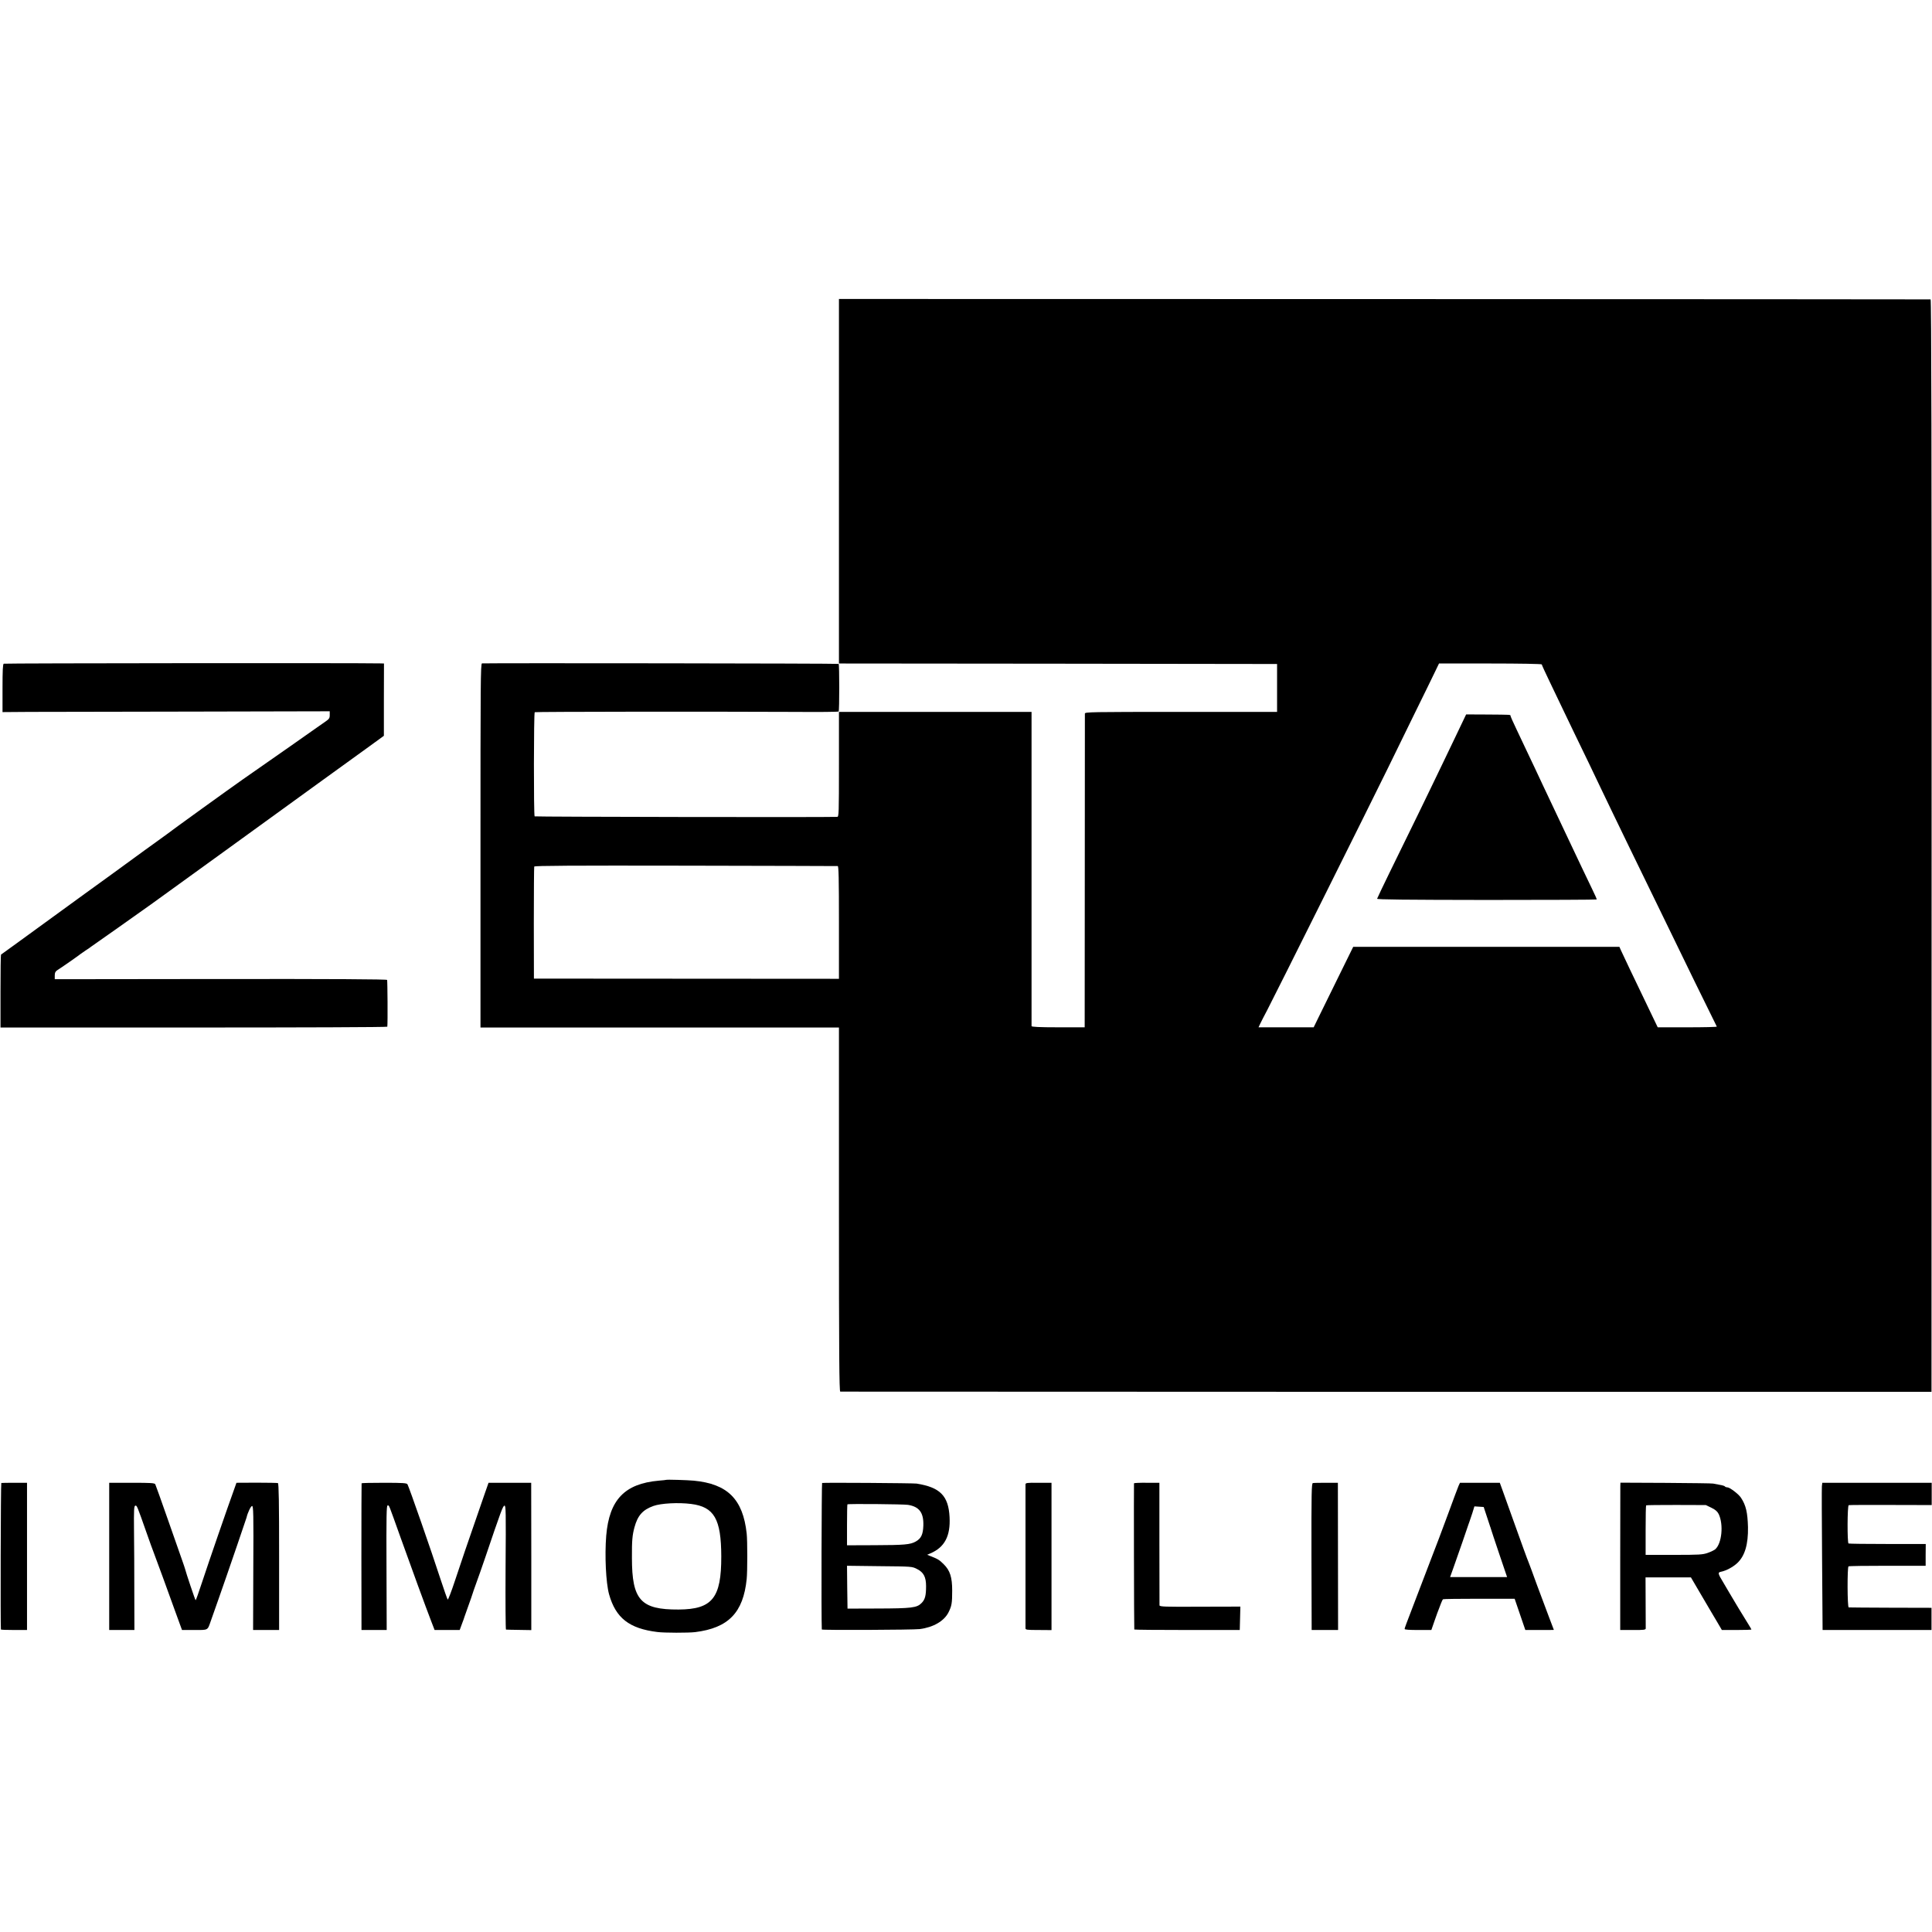
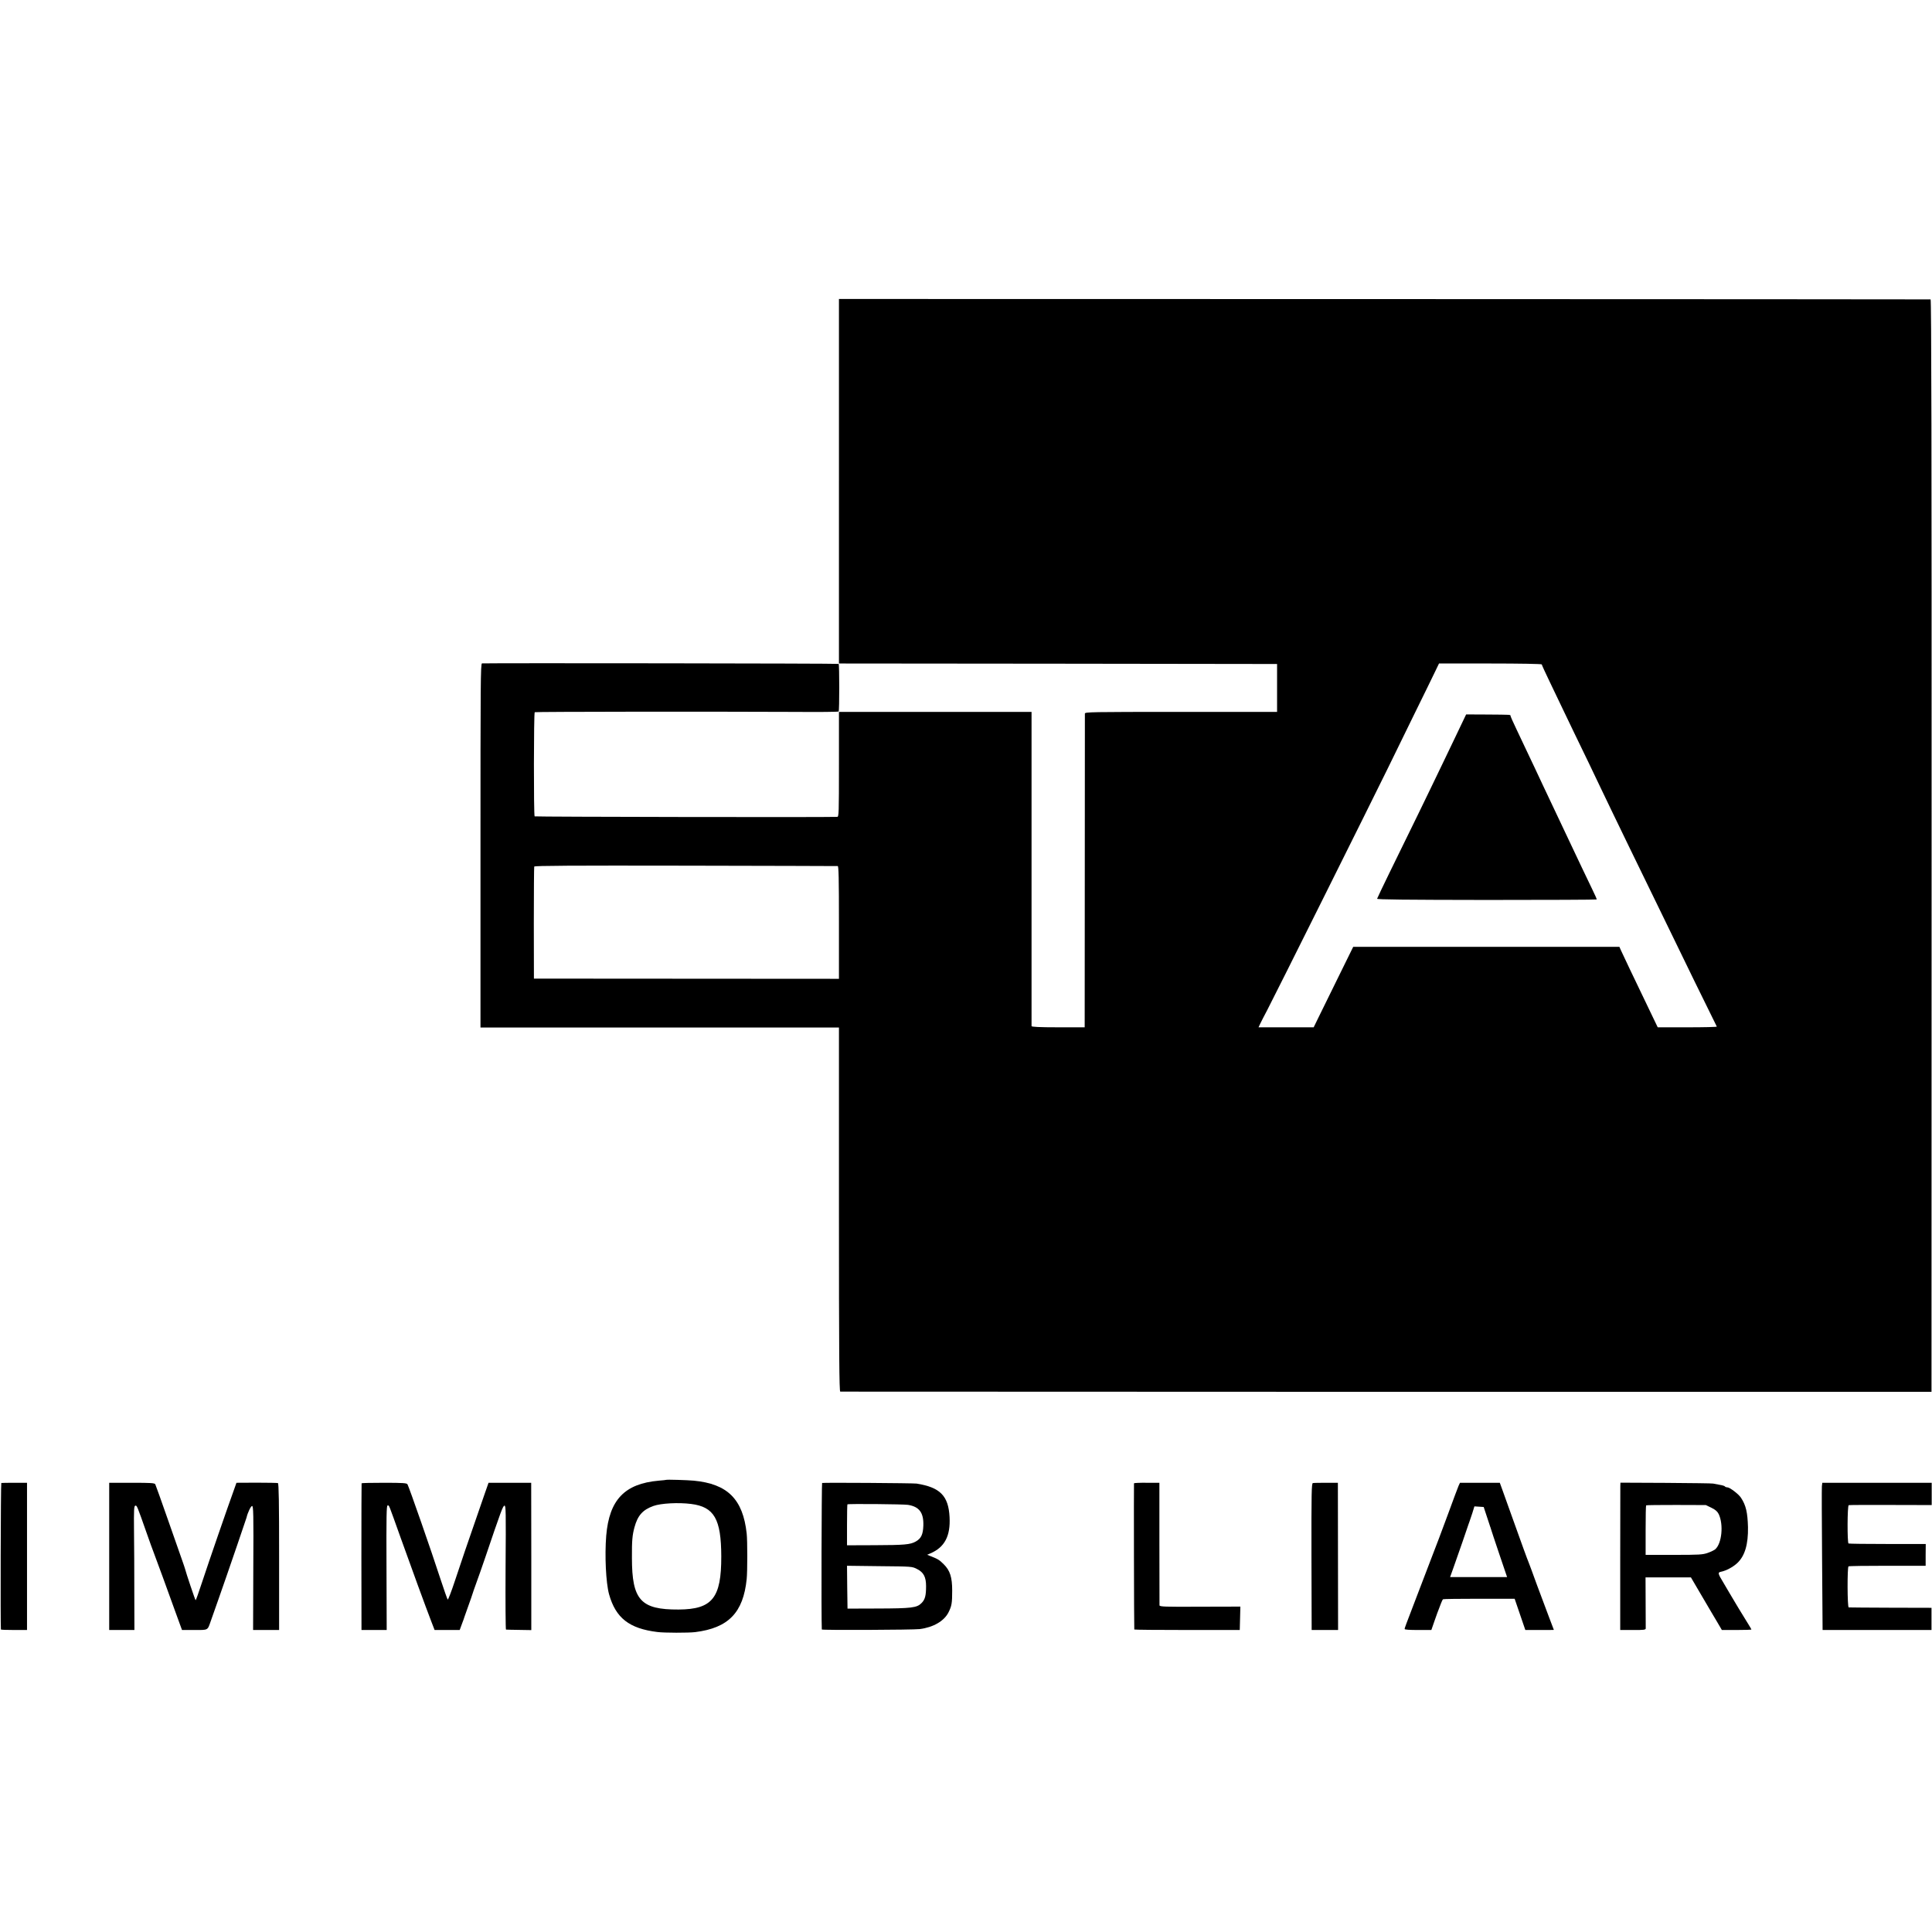
<svg xmlns="http://www.w3.org/2000/svg" version="1.0" width="1916pt" height="1916pt" viewBox="0 0 1916 1916" preserveAspectRatio="xMidYMid meet">
  <g transform="translate(0,1916) scale(0.1,-0.1)" fill="#000000" stroke="none">
    <path d="M8320 14388 l0 -1808 2172 -2 2173 -3 0 -237 0 -238 -952 0 c-901 0 -953 -1 -954 -17 0 -10 -1 -714 -1 -1564 l-1 -1547 -263 0 c-188 0 -264 4 -264 12 0 6 0 710 0 1564 l0 1552 -955 0 -955 0 0 -520 c0 -488 -1 -520 -17 -521 -115 -5 -2995 0 -3001 5 -10 11 -9 1027 1 1033 9 5 1737 7 2585 3 233 -2 426 0 429 4 8 8 8 464 0 472 -5 5 -3443 9 -3537 5 -14 -1 -15 -200 -15 -1806 l0 -1805 1777 0 1778 0 0 -1805 c0 -1437 3 -1805 13 -1806 6 0 2444 -1 5417 -2 l5405 0 1 5416 c1 3903 -2 5417 -10 5418 -6 1 -2444 2 -5418 3 l-5408 1 0 -1807z m6970 -1817 c0 -5 36 -84 81 -177 45 -93 100 -209 124 -259 23 -49 77 -162 120 -250 103 -212 197 -407 255 -530 53 -112 154 -320 287 -595 142 -291 249 -512 331 -680 141 -293 525 -1078 538 -1101 2 -4 -129 -7 -291 -7 l-295 0 -39 81 c-56 117 -147 307 -236 492 -42 88 -83 175 -91 193 l-14 32 -1320 0 -1320 0 -156 -317 c-86 -175 -174 -355 -196 -399 l-40 -82 -273 0 -274 0 17 36 c9 20 41 81 70 136 61 115 1035 2069 1195 2396 57 118 177 361 264 540 88 179 179 364 202 413 l42 87 509 0 c285 0 510 -4 510 -9z m-6982 -2000 c9 -1 12 -120 12 -560 l0 -558 -1512 1 -1513 1 -1 550 c0 303 2 555 4 561 2 9 382 11 1500 9 823 -2 1503 -3 1510 -4z" />
    <path d="M14516 12025 c-13 -27 -47 -97 -74 -155 -27 -58 -84 -177 -127 -265 -43 -88 -103 -214 -135 -280 -54 -113 -119 -246 -404 -828 -64 -131 -117 -243 -119 -250 -1 -8 271 -11 1086 -12 599 0 1090 2 1092 5 1 3 -18 48 -44 100 -25 53 -72 150 -103 215 -31 66 -83 176 -116 245 -136 286 -171 361 -272 575 -20 44 -58 123 -82 175 -25 52 -62 131 -83 175 -21 44 -64 136 -96 203 -33 68 -59 128 -59 133 0 12 8 11 -233 13 l-207 1 -24 -50z" />
-     <path d="M37 12578 c-9 -5 -12 -69 -12 -243 l0 -237 270 2 c149 1 879 2 1623 3 l1352 3 0 -37 c0 -33 -5 -40 -57 -75 -32 -22 -64 -44 -73 -51 -12 -10 -429 -301 -730 -511 -126 -88 -718 -515 -755 -545 -5 -4 -33 -24 -62 -45 -60 -43 -261 -188 -342 -248 -31 -23 -222 -162 -426 -309 -203 -148 -401 -292 -440 -320 -38 -28 -137 -100 -220 -160 -82 -59 -152 -110 -155 -112 -3 -3 -5 -166 -5 -364 l0 -359 1917 0 c1055 0 1918 3 1919 8 5 38 2 456 -2 464 -5 7 -532 10 -1651 9 l-1645 -2 0 37 c0 28 6 40 26 53 36 22 225 154 231 161 3 3 25 18 49 34 25 16 50 33 55 38 6 4 126 89 266 187 140 99 289 204 330 234 41 30 363 263 715 517 352 255 793 574 980 710 187 135 401 290 476 344 l136 99 0 358 1 359 -32 1 c-205 5 -3731 2 -3739 -3z" />
    <path d="M6607 4484 c-1 -1 -34 -5 -74 -8 -339 -30 -491 -190 -521 -546 -16 -198 -3 -466 28 -580 66 -236 200 -341 480 -375 68 -9 308 -9 374 -1 330 41 477 193 511 526 8 74 8 382 0 452 -37 340 -189 492 -525 524 -64 6 -269 12 -273 8z m247 -239 c229 -29 298 -149 299 -520 1 -413 -89 -525 -423 -527 -376 -2 -463 94 -463 512 -1 173 4 225 25 303 32 118 82 174 188 212 74 27 250 36 374 20z" />
    <path d="M13 4453 c-6 -2 -9 -1410 -4 -1453 1 -3 59 -5 130 -5 l129 0 0 730 0 730 -124 0 c-68 0 -127 -1 -131 -2z" />
    <path d="M1083 3725 l0 -730 125 0 125 0 -1 370 c0 204 -1 480 -3 615 -2 211 0 245 13 248 16 3 16 3 113 -273 31 -88 60 -169 65 -180 4 -11 48 -128 96 -260 48 -132 100 -276 116 -320 16 -44 39 -107 51 -140 l22 -60 123 0 c139 0 129 -6 162 88 10 29 46 131 80 227 34 96 68 193 75 215 8 22 55 159 105 305 50 146 93 272 95 280 11 49 43 115 55 115 13 0 15 -80 12 -615 l-2 -615 129 0 129 0 0 727 c0 533 -3 728 -12 730 -6 2 -101 4 -211 4 l-200 -1 -23 -65 c-62 -170 -257 -735 -320 -927 -31 -95 -59 -173 -62 -173 -4 0 -95 271 -106 315 -1 6 -14 42 -27 80 -14 39 -78 221 -142 405 -64 184 -121 342 -125 350 -7 13 -44 15 -233 15 l-224 0 0 -730z" />
    <path d="M3586 4450 c-1 -3 -2 -331 -2 -730 l1 -725 125 0 125 0 -2 618 c-2 515 0 617 11 617 17 0 5 27 126 -311 112 -313 250 -691 311 -849 l29 -75 124 0 125 0 22 60 c13 33 24 65 25 70 2 6 19 55 39 110 20 55 38 107 40 115 2 8 20 60 40 115 20 55 59 165 86 245 161 475 176 515 192 518 14 3 15 -58 11 -612 -2 -339 0 -617 4 -617 4 -1 62 -2 129 -3 l122 -2 0 731 -1 730 -211 0 -212 0 -42 -120 c-177 -510 -233 -675 -290 -848 -36 -109 -69 -195 -73 -190 -4 4 -36 94 -70 198 -92 284 -313 917 -329 945 -7 12 -44 15 -230 15 -123 0 -224 -2 -225 -5z" />
    <path d="M8153 4453 c-5 -2 -9 -1337 -3 -1453 0 -8 906 -4 970 4 136 17 244 80 287 167 31 62 36 90 36 214 0 133 -21 200 -84 262 -42 42 -56 51 -124 78 l-40 16 32 14 c141 60 200 172 190 360 -11 211 -94 295 -327 332 -35 5 -921 11 -937 6z m852 -217 c112 -18 156 -78 152 -205 -3 -89 -22 -129 -76 -159 -54 -30 -110 -35 -408 -36 l-273 -1 0 201 c0 110 2 203 4 205 7 7 557 2 601 -5z m89 -636 c66 -33 90 -80 90 -170 0 -95 -10 -133 -45 -168 -46 -47 -98 -53 -436 -54 l-298 -1 -3 212 -2 213 322 -4 c322 -3 323 -3 372 -28z" />
-     <path d="M10170 4438 c0 -10 0 -331 0 -713 0 -382 0 -703 0 -713 0 -15 13 -17 129 -17 l129 -1 0 731 0 730 -129 0 c-117 1 -129 -1 -129 -17z" />
    <path d="M11246 4450 c-2 -5 0 -1440 3 -1450 0 -3 236 -5 524 -5 l522 0 3 116 3 116 -401 -1 c-355 -2 -400 0 -401 14 0 8 -1 285 -1 615 l0 600 -125 0 c-68 1 -126 -2 -127 -5z" />
    <path d="M13020 4452 c-13 -2 -15 -91 -14 -730 l2 -727 131 0 131 0 -1 730 -1 730 -117 0 c-64 0 -123 -1 -131 -3z" />
    <path d="M14465 4425 c-7 -16 -52 -136 -99 -265 -48 -129 -91 -244 -95 -255 -5 -11 -36 -92 -69 -180 -34 -88 -102 -268 -153 -400 -115 -300 -118 -308 -119 -320 0 -7 48 -10 132 -10 l133 0 33 95 c18 52 37 104 42 115 4 11 14 36 21 55 7 19 16 37 20 40 5 3 166 5 359 5 l351 0 53 -155 53 -155 141 0 c78 0 142 0 142 1 0 1 -21 55 -46 121 -25 65 -79 210 -121 323 -41 113 -78 214 -83 225 -9 19 -74 198 -180 495 -27 74 -62 171 -77 215 l-29 80 -198 0 -197 0 -14 -30z m282 -310 c18 -55 33 -100 33 -100 1 0 3 -7 5 -15 2 -8 39 -120 82 -247 l79 -233 -282 0 -283 0 35 98 c38 107 144 411 148 427 2 6 6 17 9 25 3 8 16 46 28 83 l21 68 46 -3 46 -3 33 -100z" />
    <path d="M16069 4425 c0 -16 0 -345 -1 -730 l0 -700 126 0 c107 -1 126 2 127 15 0 8 0 126 -1 261 l-1 246 225 0 225 0 112 -191 c61 -105 131 -222 154 -261 l41 -70 147 0 c81 0 147 2 146 5 0 3 -13 24 -27 47 -40 63 -167 273 -190 314 -11 20 -38 66 -60 102 -57 94 -59 103 -23 110 50 10 119 47 161 87 74 70 108 185 105 355 -4 146 -20 216 -69 291 -24 37 -112 104 -137 104 -10 0 -20 4 -23 9 -3 5 -27 12 -53 16 -27 5 -55 10 -63 12 -8 3 -219 5 -467 7 l-453 2 -1 -31z m904 -218 c41 -20 59 -37 72 -63 49 -104 31 -290 -34 -348 -10 -9 -43 -25 -74 -36 -51 -18 -83 -20 -337 -20 l-280 0 0 243 c0 134 2 246 5 248 2 3 136 4 298 4 l294 -1 56 -27z" />
    <path d="M18068 4420 c-2 -19 -1 -348 2 -730 l5 -695 540 0 540 0 0 110 0 110 -405 1 c-223 1 -410 2 -416 3 -14 1 -15 399 -2 407 5 4 180 6 387 6 l378 0 0 108 1 108 -378 0 c-208 0 -383 2 -388 5 -13 9 -12 375 2 380 6 2 194 3 417 2 l406 -1 0 110 0 111 -543 0 -542 0 -4 -35z" />
  </g>
</svg>